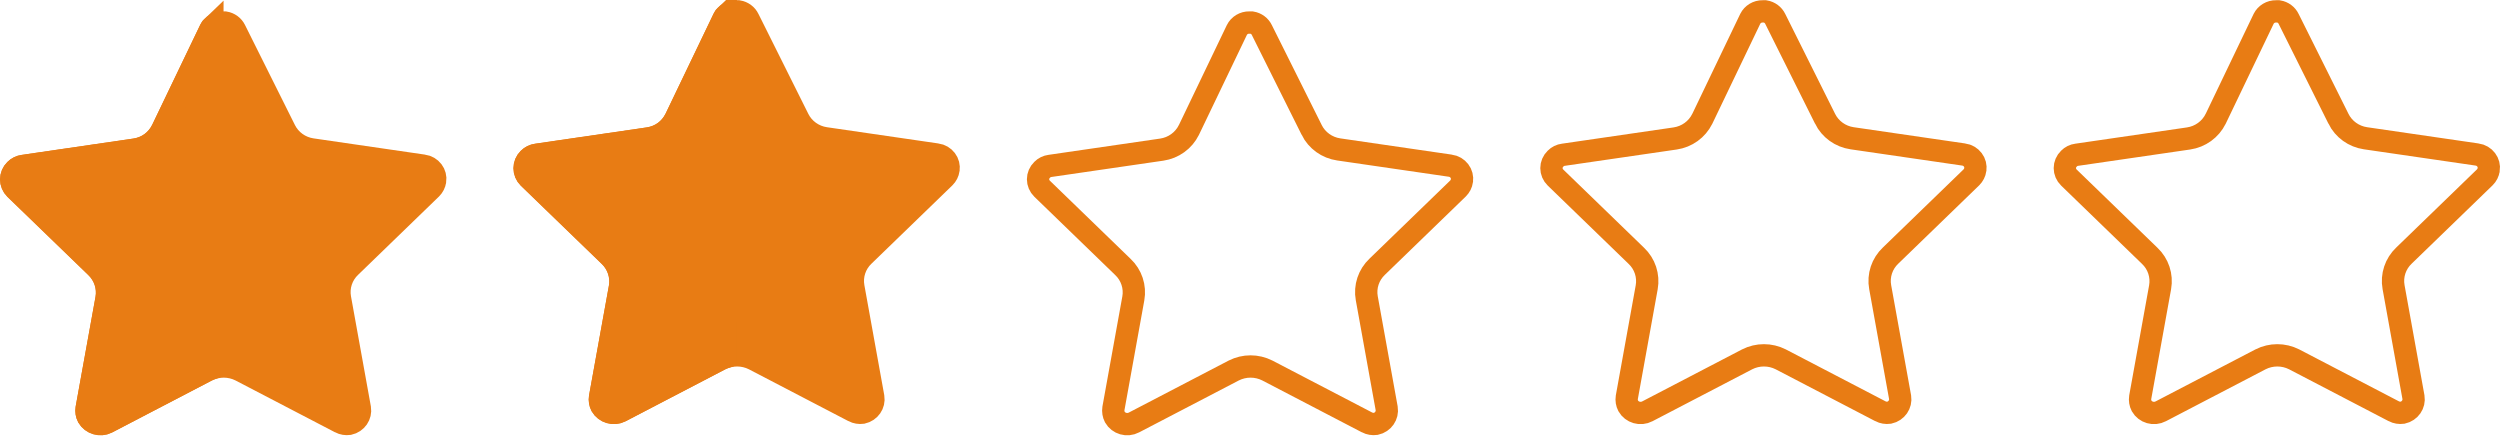
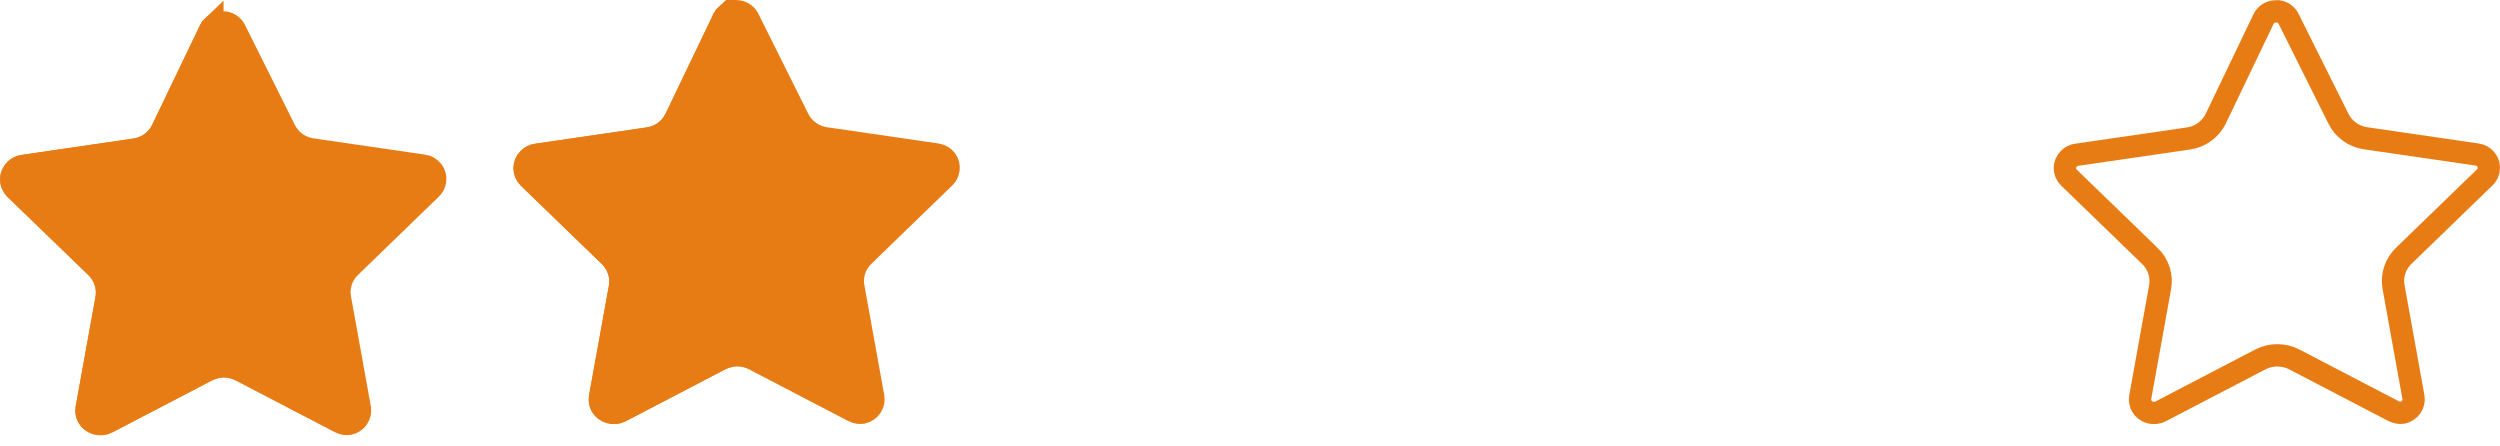
<svg xmlns="http://www.w3.org/2000/svg" width="112" height="20" viewBox="0 0 112 20" fill="none">
  <path d="M10.529 1.343L10.529 1.343L10.531 1.347L12.761 5.816C12.761 5.817 12.761 5.817 12.761 5.817C12.996 6.292 13.451 6.618 13.975 6.694L13.975 6.694L18.97 7.422L18.973 7.422C19.137 7.445 19.284 7.532 19.38 7.659C19.477 7.786 19.517 7.944 19.494 8.098L19.493 8.101C19.474 8.23 19.413 8.351 19.318 8.445C19.317 8.446 19.317 8.446 19.317 8.446L15.7 11.948C15.315 12.311 15.137 12.842 15.232 13.364C15.232 13.364 15.232 13.364 15.232 13.364L16.123 18.295C16.174 18.608 15.969 18.917 15.636 18.989C15.5 19.008 15.361 18.985 15.24 18.923C15.24 18.923 15.239 18.922 15.239 18.922L10.782 16.601L10.782 16.601L10.776 16.598C10.304 16.359 9.745 16.359 9.272 16.598L9.272 16.598L9.267 16.601L4.807 18.924L4.807 18.924L4.803 18.926C4.493 19.091 4.11 18.976 3.944 18.683C3.883 18.564 3.862 18.431 3.881 18.301L4.772 13.373C4.772 13.373 4.772 13.373 4.772 13.373C4.867 12.851 4.689 12.319 4.304 11.957L0.685 8.453C0.569 8.34 0.505 8.188 0.505 8.032C0.505 7.875 0.569 7.723 0.685 7.611L0.685 7.611L0.694 7.602C0.785 7.509 0.907 7.449 1.04 7.432L1.041 7.432L1.052 7.431L6.047 6.703L6.047 6.703C6.571 6.626 7.027 6.3 7.261 5.825L7.261 5.825L7.264 5.82L9.412 1.343C9.514 1.139 9.73 1.005 9.97 1.01L9.97 1.01H9.98H10.078C10.277 1.043 10.445 1.169 10.529 1.343Z" fill="#E87C14" stroke="#E87C14" />
  <path d="M9.507 16.497C9.405 16.532 9.312 16.574 9.228 16.616L9.228 16.616L9.223 16.619L4.78 18.935C4.494 19.077 4.108 18.961 3.941 18.677C3.882 18.564 3.862 18.435 3.881 18.31L4.772 13.389L4.772 13.389L4.773 13.383C4.86 12.863 4.685 12.335 4.307 11.968L4.306 11.967L0.678 8.462C0.44 8.227 0.441 7.85 0.679 7.616L0.68 7.615C0.775 7.521 0.899 7.459 1.035 7.438C1.035 7.438 1.035 7.438 1.035 7.438L6.047 6.702C6.047 6.702 6.047 6.702 6.047 6.702C6.604 6.621 7.012 6.3 7.256 5.835L7.26 5.827L7.264 5.819L9.442 1.288L9.442 1.288L9.447 1.277C9.456 1.256 9.478 1.225 9.513 1.192C9.507 3.989 9.507 14.295 9.507 16.497Z" fill="#E87C14" stroke="#E87C14" />
  <path d="M33.529 0.843L33.529 0.843L33.531 0.847L35.761 5.316C35.761 5.317 35.761 5.317 35.761 5.317C35.996 5.792 36.451 6.118 36.975 6.194L36.975 6.194L41.97 6.922L41.973 6.922C42.138 6.945 42.284 7.032 42.38 7.159C42.477 7.286 42.517 7.444 42.493 7.598L42.493 7.601C42.474 7.73 42.413 7.851 42.318 7.945C42.317 7.946 42.317 7.946 42.317 7.946L38.7 11.448C38.315 11.811 38.137 12.342 38.232 12.864C38.232 12.864 38.232 12.864 38.232 12.864L39.123 17.795C39.174 18.108 38.968 18.417 38.636 18.489C38.5 18.508 38.361 18.485 38.24 18.423C38.24 18.423 38.239 18.422 38.239 18.422L33.782 16.101L33.782 16.101L33.776 16.098C33.304 15.859 32.745 15.859 32.273 16.098L32.273 16.098L32.267 16.101L27.807 18.424L27.807 18.424L27.803 18.426C27.493 18.591 27.11 18.476 26.944 18.183C26.883 18.064 26.862 17.931 26.881 17.801L27.772 12.873C27.772 12.873 27.772 12.873 27.772 12.873C27.867 12.351 27.689 11.819 27.304 11.457L23.685 7.953C23.569 7.84 23.505 7.688 23.505 7.532C23.505 7.375 23.569 7.223 23.685 7.111L23.685 7.111L23.694 7.102C23.785 7.009 23.907 6.949 24.041 6.932L24.041 6.932L24.052 6.931L29.047 6.203L29.047 6.203C29.571 6.126 30.026 5.8 30.261 5.325L30.261 5.325L30.264 5.32L32.412 0.842C32.514 0.639 32.73 0.505 32.97 0.51L32.97 0.51H32.98H33.078C33.277 0.543 33.445 0.669 33.529 0.843Z" fill="#E87C14" stroke="#E87C14" />
  <path d="M32.507 15.998C32.405 16.032 32.312 16.074 32.228 16.116L32.228 16.116L32.222 16.119L27.78 18.435C27.494 18.577 27.108 18.461 26.942 18.177C26.883 18.064 26.861 17.935 26.881 17.81L27.772 12.889L27.772 12.889L27.773 12.883C27.86 12.363 27.685 11.835 27.307 11.468L27.306 11.467L23.678 7.962C23.44 7.727 23.441 7.35 23.679 7.116L23.68 7.115C23.775 7.021 23.899 6.959 24.035 6.938C24.035 6.938 24.035 6.938 24.035 6.938L29.047 6.202C29.047 6.202 29.047 6.202 29.047 6.202C29.604 6.121 30.012 5.8 30.256 5.335L30.26 5.327L30.264 5.319L32.442 0.788L32.442 0.788L32.447 0.777C32.456 0.756 32.478 0.725 32.513 0.692C32.507 3.489 32.507 13.795 32.507 15.998Z" fill="#E87C14" stroke="#E87C14" />
-   <path d="M56.529 1.343L56.529 1.343L56.531 1.347L58.761 5.816C58.761 5.817 58.761 5.817 58.761 5.817C58.996 6.292 59.451 6.618 59.975 6.694L59.975 6.694L64.97 7.422L64.973 7.422C65.138 7.445 65.284 7.532 65.38 7.659C65.477 7.786 65.517 7.944 65.493 8.098L65.493 8.101C65.474 8.23 65.413 8.351 65.318 8.445C65.317 8.446 65.317 8.446 65.317 8.446L61.7 11.948C61.315 12.311 61.137 12.842 61.232 13.364C61.232 13.364 61.232 13.364 61.232 13.364L62.123 18.295C62.174 18.608 61.968 18.917 61.636 18.989C61.5 19.008 61.361 18.985 61.24 18.923C61.24 18.923 61.239 18.922 61.239 18.922L56.782 16.601L56.782 16.601L56.776 16.598C56.304 16.359 55.745 16.359 55.273 16.598L55.273 16.598L55.267 16.601L50.807 18.924L50.807 18.924L50.803 18.926C50.493 19.091 50.11 18.976 49.944 18.683C49.883 18.564 49.862 18.431 49.881 18.301L50.772 13.373C50.772 13.373 50.772 13.373 50.772 13.373C50.867 12.851 50.689 12.319 50.304 11.957L46.685 8.453C46.569 8.34 46.505 8.188 46.505 8.032C46.505 7.875 46.569 7.723 46.685 7.611L46.685 7.611L46.694 7.602C46.785 7.509 46.907 7.449 47.041 7.432L47.041 7.432L47.051 7.431L52.047 6.703L52.047 6.703C52.571 6.626 53.026 6.3 53.261 5.825L53.261 5.825L53.264 5.82L55.412 1.343C55.514 1.139 55.73 1.005 55.97 1.01L55.97 1.01H55.98H56.078C56.277 1.043 56.445 1.169 56.529 1.343Z" stroke="#E87C14" />
-   <path d="M79.529 0.843L79.529 0.843L79.531 0.847L81.761 5.316C81.761 5.317 81.761 5.317 81.761 5.317C81.996 5.792 82.451 6.118 82.975 6.194L82.975 6.194L87.97 6.922L87.973 6.922C88.138 6.945 88.284 7.032 88.38 7.159C88.477 7.286 88.517 7.444 88.493 7.598L88.493 7.601C88.474 7.73 88.413 7.851 88.318 7.945C88.317 7.946 88.317 7.946 88.317 7.946L84.7 11.448C84.315 11.811 84.137 12.342 84.232 12.864C84.232 12.864 84.232 12.864 84.232 12.864L85.124 17.795C85.174 18.108 84.969 18.417 84.636 18.489C84.5 18.508 84.361 18.485 84.24 18.423C84.24 18.423 84.239 18.422 84.239 18.422L79.782 16.101L79.782 16.101L79.776 16.098C79.304 15.859 78.745 15.859 78.272 16.098L78.272 16.098L78.267 16.101L73.807 18.424L73.807 18.424L73.803 18.426C73.493 18.591 73.11 18.476 72.944 18.183C72.883 18.064 72.862 17.931 72.881 17.801L73.772 12.873C73.772 12.873 73.772 12.873 73.772 12.873C73.867 12.351 73.689 11.819 73.304 11.457L69.685 7.953C69.569 7.84 69.505 7.688 69.505 7.532C69.505 7.375 69.569 7.223 69.685 7.111L69.685 7.111L69.694 7.102C69.785 7.009 69.907 6.949 70.04 6.932L70.04 6.932L70.052 6.931L75.047 6.203L75.047 6.203C75.571 6.126 76.026 5.8 76.261 5.325L76.261 5.325L76.264 5.32L78.412 0.842C78.514 0.639 78.73 0.505 78.97 0.51L78.97 0.51H78.98H79.078C79.277 0.543 79.445 0.669 79.529 0.843Z" stroke="#E87C14" />
  <path d="M102.529 0.843L102.529 0.843L102.531 0.847L104.761 5.316C104.761 5.317 104.761 5.317 104.761 5.317C104.996 5.792 105.451 6.118 105.975 6.194L105.975 6.194L110.97 6.922L110.973 6.922C111.138 6.945 111.284 7.032 111.38 7.159C111.477 7.286 111.517 7.444 111.494 7.598L111.493 7.601C111.474 7.73 111.414 7.851 111.318 7.945C111.317 7.946 111.317 7.946 111.317 7.946L107.7 11.448C107.315 11.811 107.137 12.342 107.232 12.864C107.232 12.864 107.232 12.864 107.232 12.864L108.123 17.795C108.174 18.108 107.968 18.417 107.636 18.489C107.5 18.508 107.361 18.485 107.24 18.423C107.24 18.423 107.239 18.422 107.239 18.422L102.782 16.101L102.782 16.101L102.776 16.098C102.304 15.859 101.745 15.859 101.272 16.098L101.272 16.098L101.267 16.101L96.807 18.424L96.807 18.424L96.803 18.426C96.493 18.591 96.11 18.476 95.944 18.183C95.883 18.064 95.862 17.931 95.881 17.801L96.772 12.873C96.772 12.873 96.772 12.873 96.772 12.873C96.867 12.351 96.689 11.819 96.304 11.457L92.685 7.953C92.569 7.84 92.505 7.688 92.505 7.532C92.505 7.375 92.569 7.223 92.685 7.111L92.685 7.111L92.694 7.102C92.785 7.009 92.907 6.949 93.04 6.932L93.04 6.932L93.052 6.931L98.047 6.203L98.047 6.203C98.571 6.126 99.026 5.8 99.261 5.325L99.261 5.325L99.264 5.32L101.412 0.842C101.514 0.639 101.73 0.505 101.97 0.51L101.97 0.51H101.98H102.078C102.277 0.543 102.445 0.669 102.529 0.843Z" stroke="#E87C14" />
</svg>